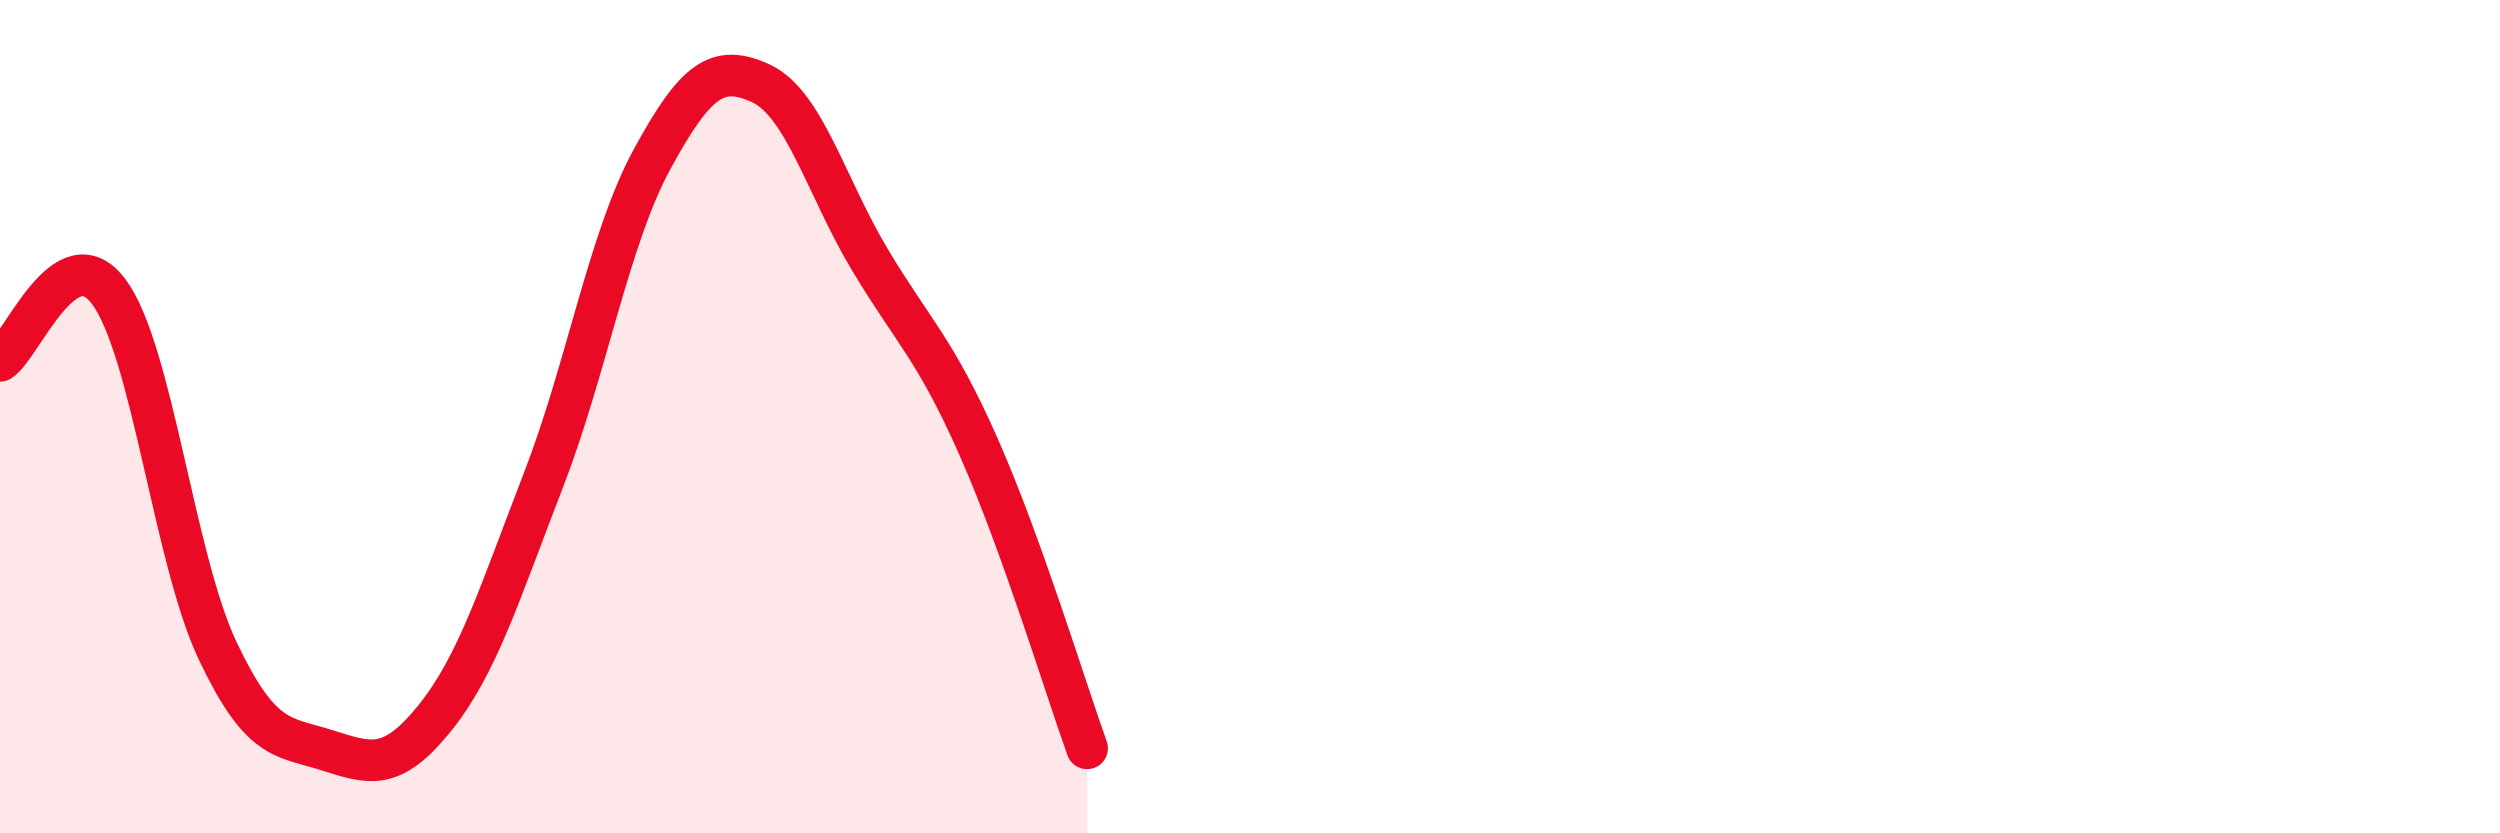
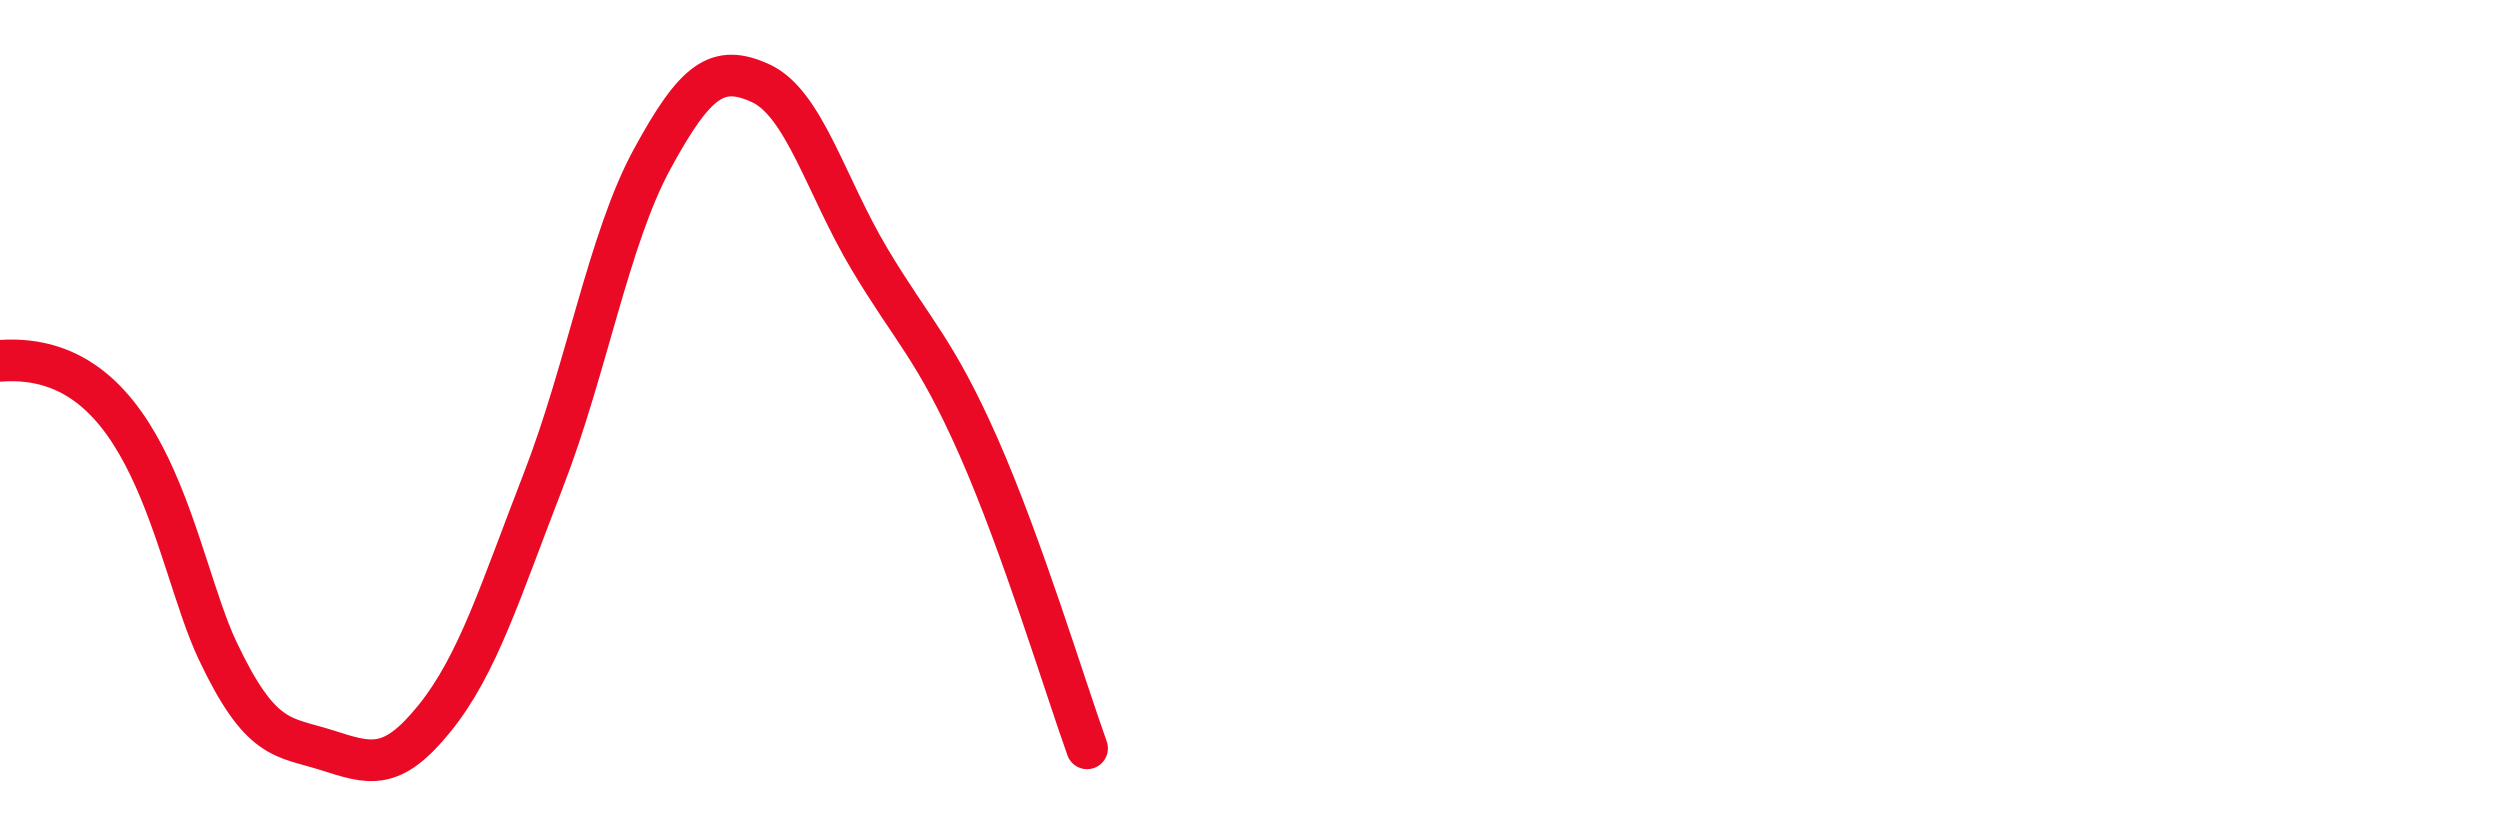
<svg xmlns="http://www.w3.org/2000/svg" width="60" height="20" viewBox="0 0 60 20">
-   <path d="M 0,8.66 C 0.52,8.33 1.57,5.61 2.61,7 C 3.65,8.39 4.18,13.41 5.22,15.61 C 6.26,17.81 6.79,17.67 7.83,18 C 8.87,18.33 9.39,18.53 10.43,17.24 C 11.47,15.95 12,14.21 13.04,11.53 C 14.08,8.85 14.61,5.73 15.65,3.82 C 16.69,1.91 17.22,1.52 18.26,2 C 19.3,2.48 19.83,4.48 20.87,6.22 C 21.91,7.96 22.44,8.36 23.48,10.71 C 24.52,13.06 25.57,16.51 26.09,17.96L26.09 20L0 20Z" fill="#EB0A25" opacity="0.1" stroke-linecap="round" stroke-linejoin="round" />
-   <path d="M 0,8.66 C 0.52,8.33 1.57,5.61 2.61,7 C 3.65,8.39 4.18,13.41 5.22,15.61 C 6.26,17.81 6.79,17.67 7.83,18 C 8.87,18.33 9.39,18.53 10.43,17.24 C 11.47,15.95 12,14.21 13.04,11.53 C 14.08,8.85 14.61,5.73 15.65,3.82 C 16.69,1.91 17.22,1.52 18.26,2 C 19.3,2.48 19.83,4.48 20.87,6.22 C 21.91,7.96 22.44,8.36 23.48,10.71 C 24.52,13.06 25.57,16.51 26.09,17.96" stroke="#EB0A25" stroke-width="1" fill="none" stroke-linecap="round" stroke-linejoin="round" />
+   <path d="M 0,8.66 C 3.65,8.39 4.18,13.41 5.22,15.61 C 6.26,17.81 6.79,17.67 7.83,18 C 8.87,18.33 9.39,18.53 10.43,17.24 C 11.47,15.95 12,14.21 13.04,11.53 C 14.08,8.85 14.61,5.73 15.65,3.82 C 16.69,1.91 17.22,1.52 18.26,2 C 19.3,2.48 19.83,4.48 20.87,6.22 C 21.91,7.96 22.44,8.36 23.48,10.71 C 24.52,13.06 25.57,16.51 26.09,17.96" stroke="#EB0A25" stroke-width="1" fill="none" stroke-linecap="round" stroke-linejoin="round" />
</svg>